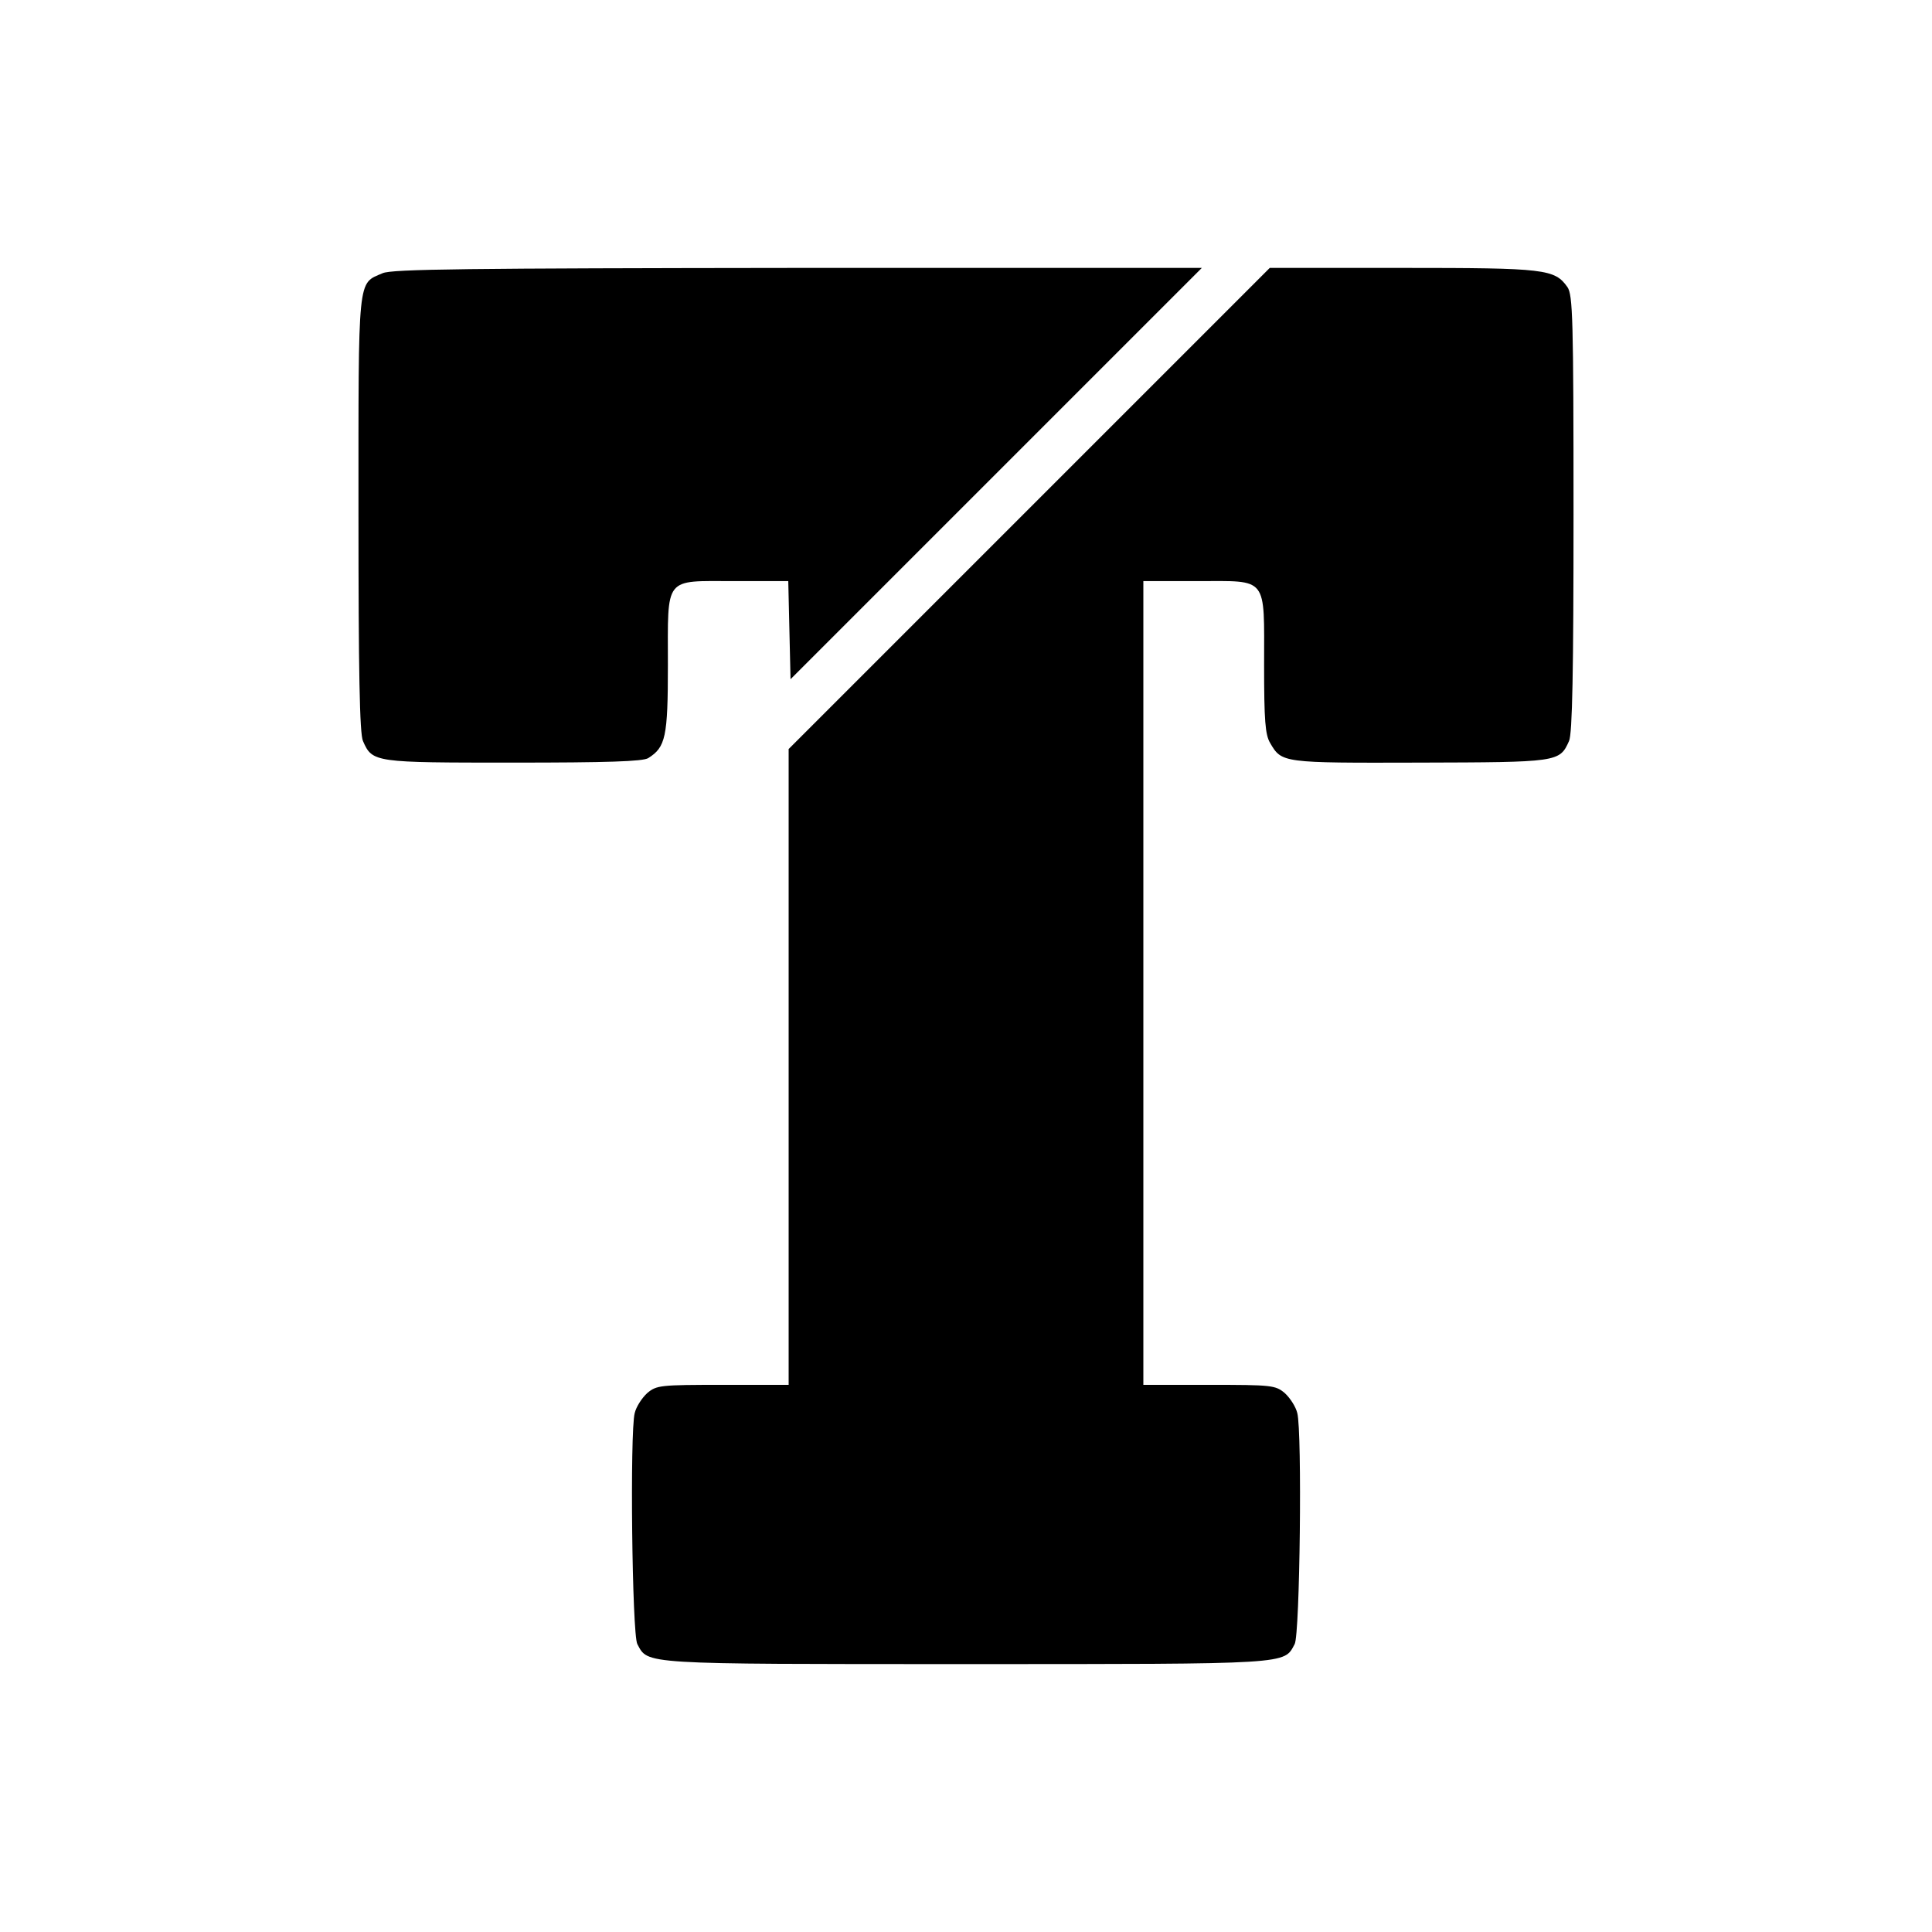
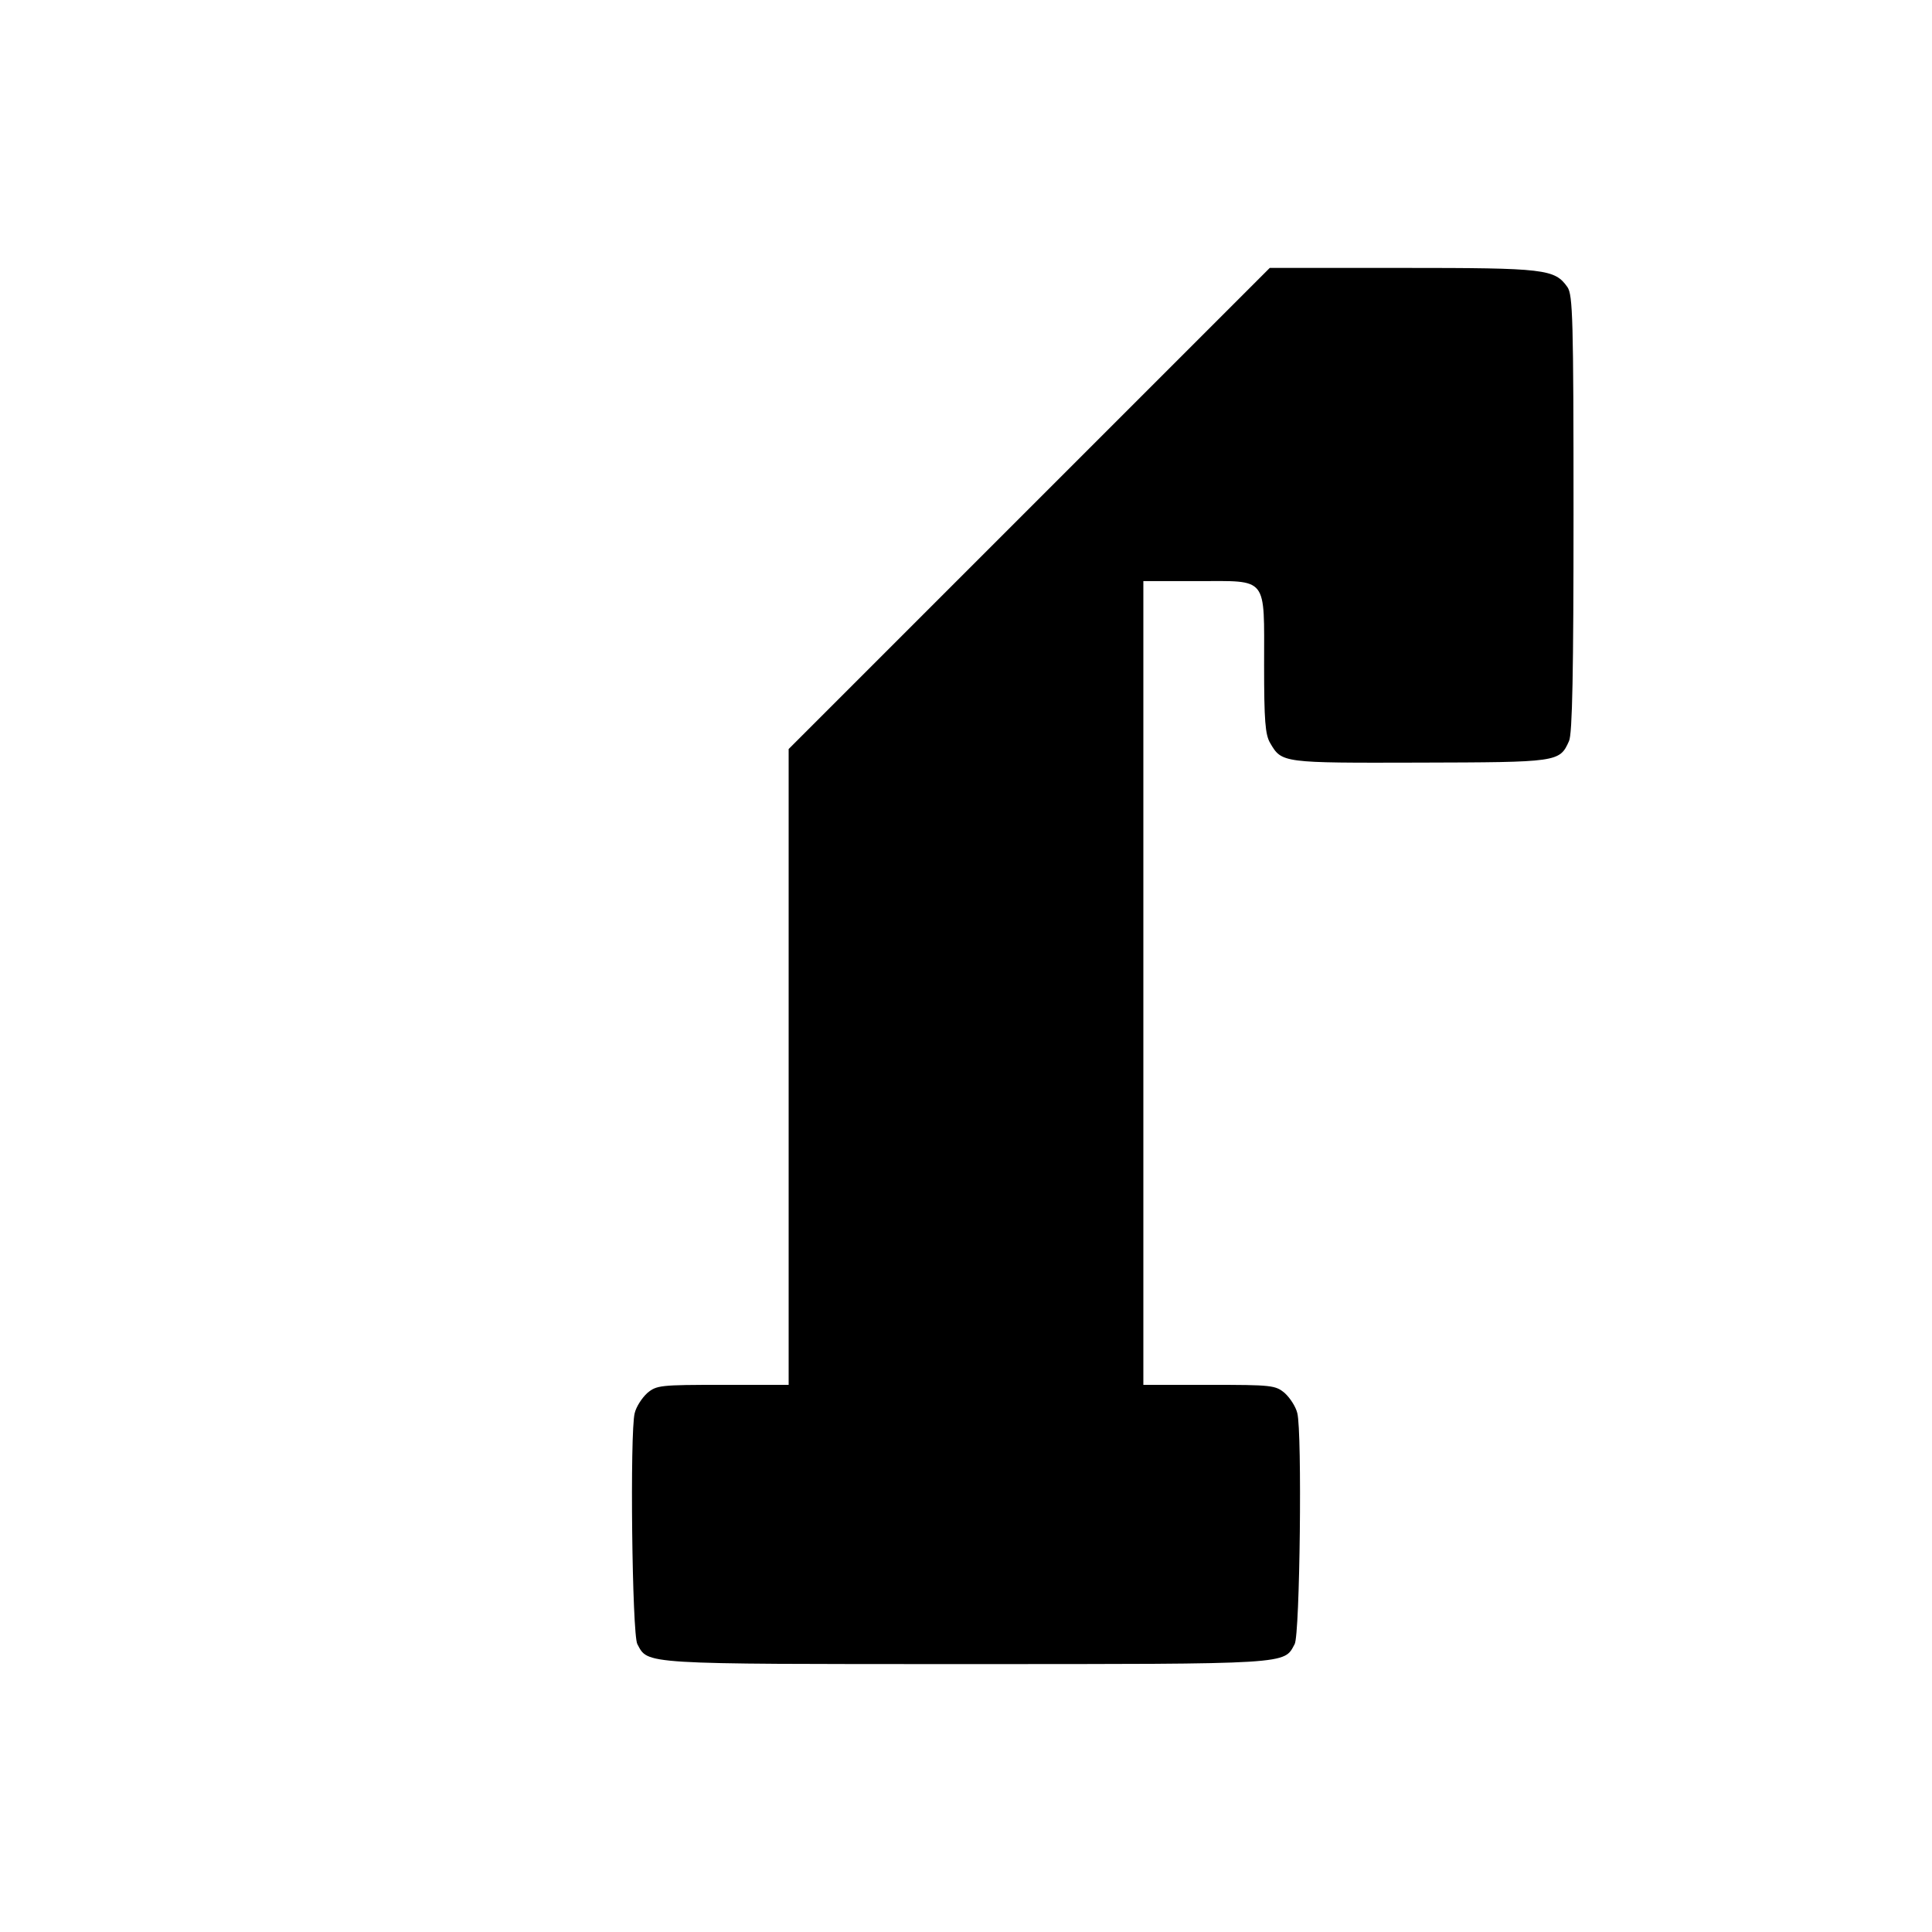
<svg xmlns="http://www.w3.org/2000/svg" version="1.0" width="512pt" height="512pt" viewBox="0 0 512 512" preserveAspectRatio="xMidYMid meet">
  <g transform="translate(0,512) scale(0.1,-0.1)" fill="#000000" stroke="none">
-     <path d="M1014 4396 c-67 -29 -64 0 -64 -638 0 -415 3 -584 12 -602 25 -57 30 -57 398 -57 249 0 344 3 358 12 46 29 52 56 52 246 0 238 -12 223 175 223 l144 0 3 -130 3 -130 545 545 545 545 -1070 0 c-879 -1 -1076 -3 -1101 -14z" />
    <path d="M2727 3772 l-637 -637 0 -843 0 -842 -174 0 c-167 0 -176 -1 -201 -22 -14 -13 -29 -36 -33 -53 -13 -50 -7 -586 7 -612 29 -54 5 -53 871 -53 866 0 842 -1 871 53 14 25 20 562 7 612 -4 17 -19 40 -33 53 -25 21 -34 22 -201 22 l-174 0 0 1065 0 1065 144 0 c188 0 176 15 176 -223 0 -147 3 -184 16 -206 31 -53 31 -53 395 -52 368 1 372 1 397 57 9 18 12 187 12 602 0 518 -2 580 -16 601 -34 48 -58 51 -436 51 l-353 0 -638 -638z" />
  </g>
</svg>